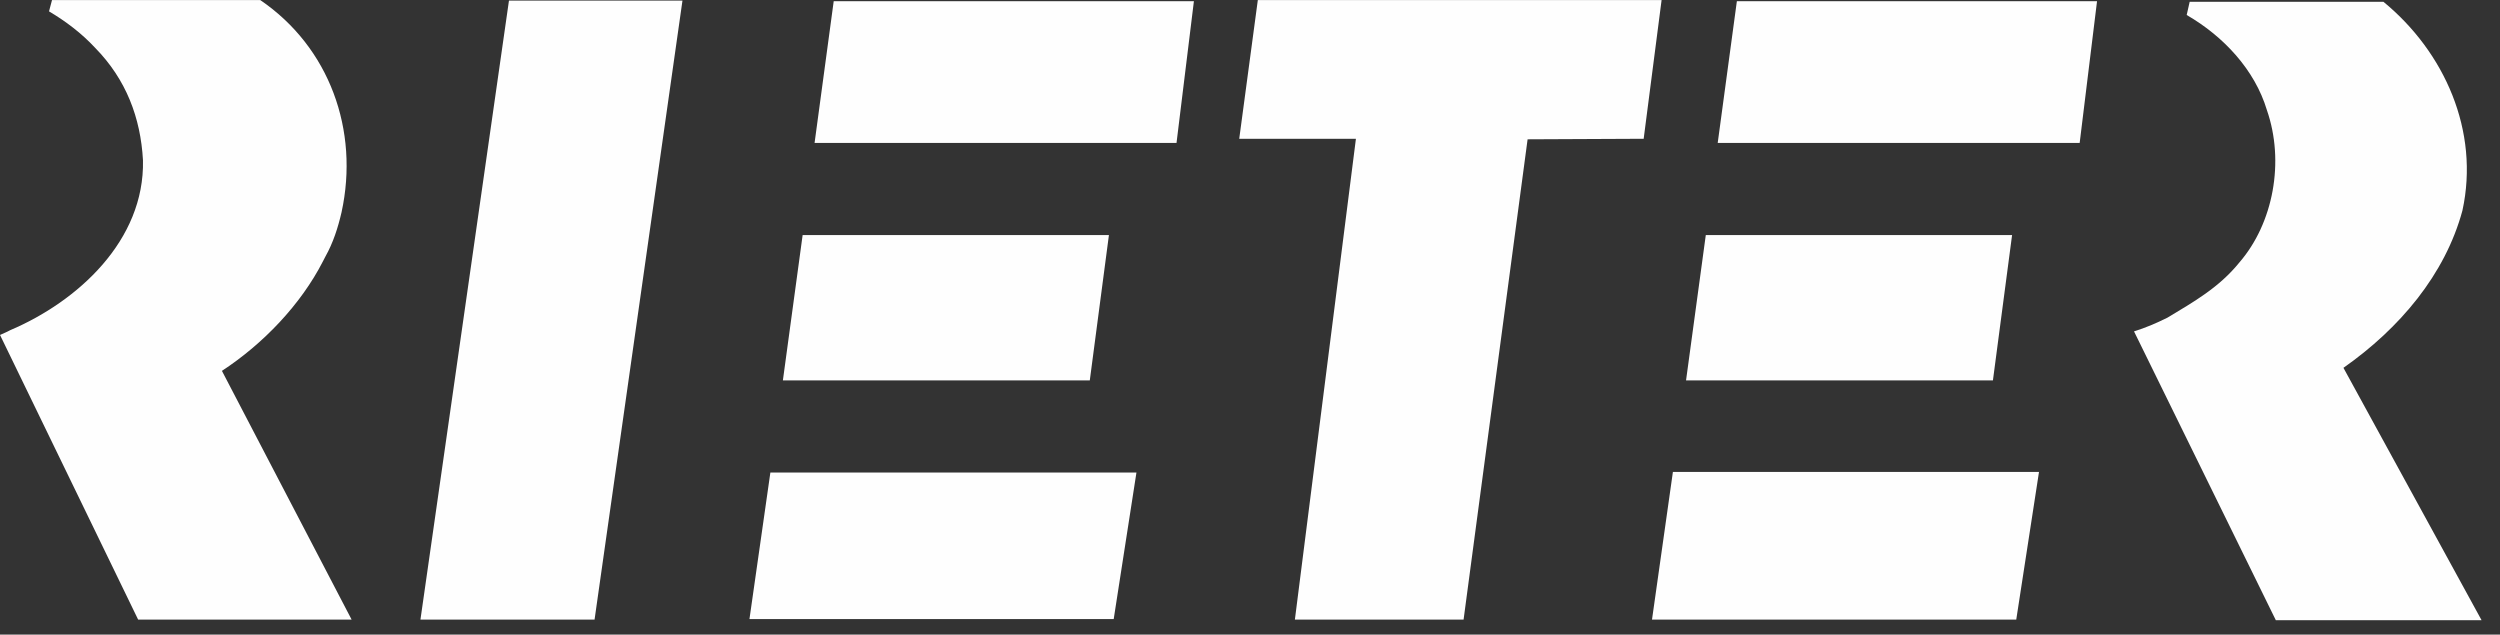
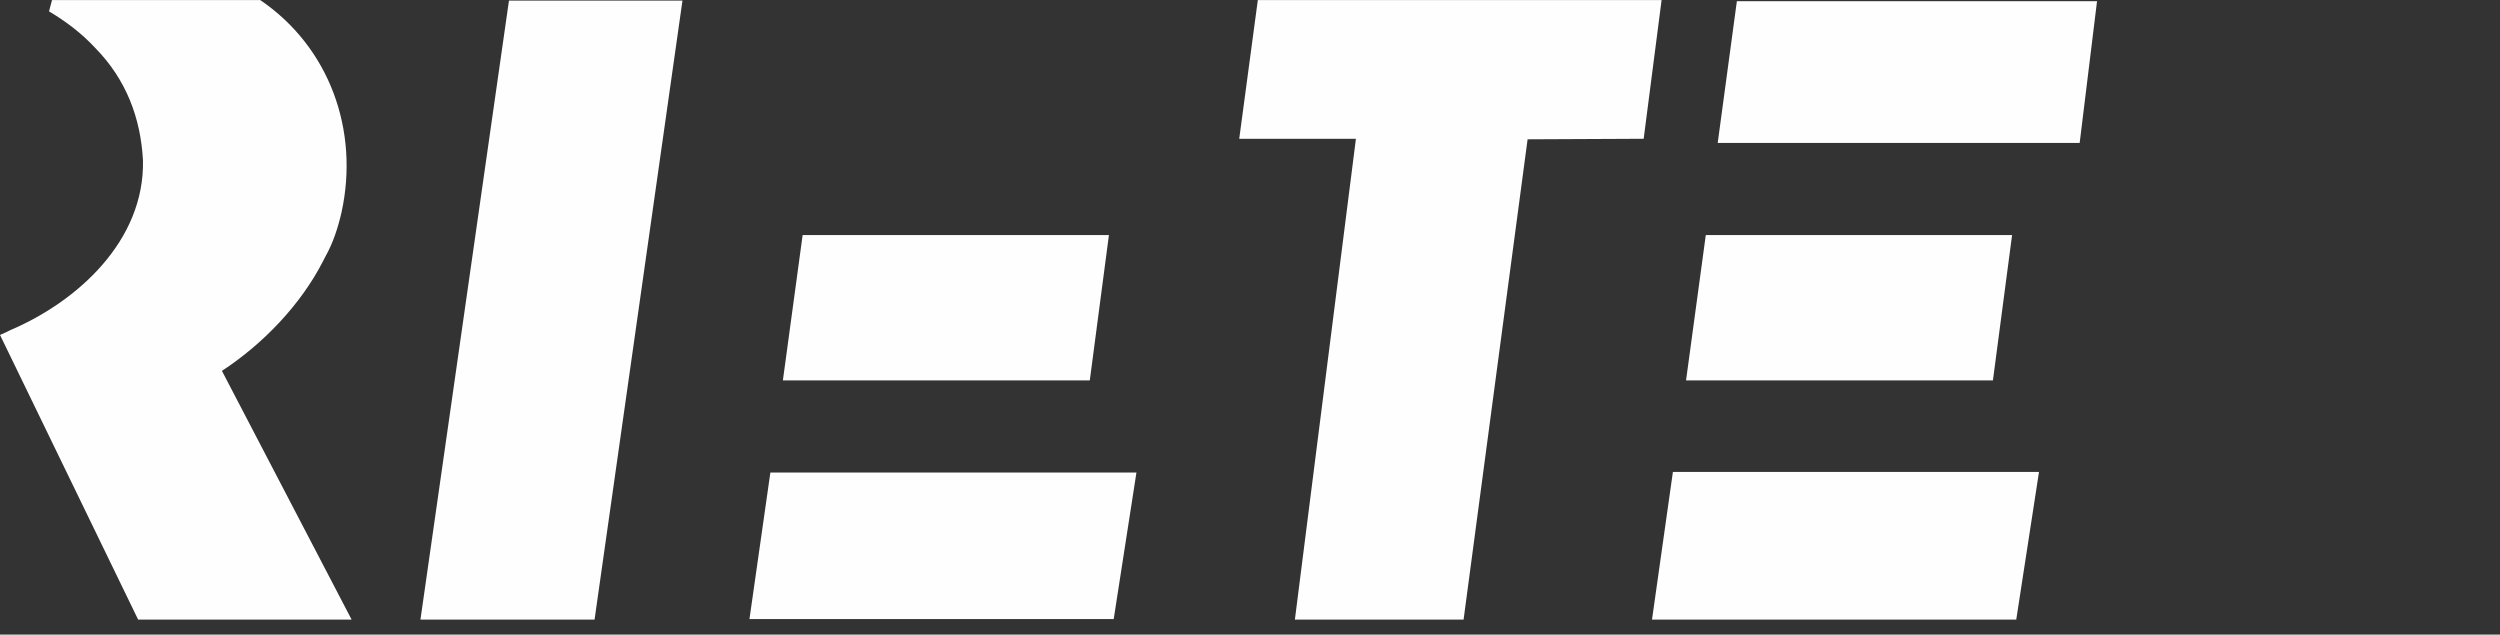
<svg xmlns="http://www.w3.org/2000/svg" width="130px" height="33px" viewBox="0 0 130 33" version="1.1">
  <rect x="0" y="0" width="130" height="33" fill="#333333" stroke="none" />
  <title>Group 21</title>
  <g id="Page-1" stroke="none" stroke-width="1" fill="none" fill-rule="evenodd">
    <g id="Ashilal" transform="translate(-1000, -1829)" fill="#FEFEFE">
      <g id="Group-21" transform="translate(1000, 1829)">
-         <path d="M123.941,0.095 C127.115,2.703 128.95,6.812 128.046,10.949 C127.146,14.278 124.781,17.077 121.859,19.127 L129.042,32.251 L118.343,32.251 L110.969,17.232 C111.562,17.045 112.088,16.826 112.713,16.515 C114.051,15.707 115.388,14.958 116.444,13.652 C118.219,11.602 118.809,8.397 117.877,5.721 C117.252,3.639 115.635,1.895 113.708,0.78 L113.863,0.095 L123.941,0.095 Z" id="Fill-1" />
        <path d="M86.403,0.002 L85.471,7.216 L79.435,7.244 C79.124,9.578 76.106,32.221 76.106,32.221 L67.334,32.221 L70.508,7.216 L64.44,7.216 L65.407,0.002 L86.403,0.002 Z" id="Fill-3" />
        <path d="M13.531,0.002 C17.134,2.454 18.691,6.779 17.76,11.039 C17.572,11.851 17.322,12.628 16.919,13.344 L16.792,13.591 C15.645,15.833 13.686,17.883 11.54,19.285 L18.285,32.221 L7.184,32.221 L0.001,17.418 C0.061,17.386 0.371,17.262 0.527,17.171 C4.043,15.678 7.527,12.504 7.435,8.335 C7.312,6.126 6.563,4.135 4.946,2.486 C4.23,1.714 3.39,1.089 2.549,0.591 L2.705,0.002 L13.531,0.002 Z" id="Fill-5" />
        <polygon id="Fill-7" points="35.488 0.033 30.917 32.221 21.863 32.221 26.466 0.033" />
-         <polygon id="Fill-9" points="61.179 7.432 42.358 7.432 43.353 0.062 62.083 0.062" />
        <polygon id="Fill-11" points="56.669 19.782 57.664 12.225 41.737 12.225 40.71 19.782" />
        <polygon id="Fill-13" points="57.913 32.19 38.972 32.19 40.059 24.573 59.095 24.573" />
        <polygon id="Fill-15" points="108.143 7.432 89.321 7.432 90.317 0.062 109.046 0.062" />
        <polygon id="Fill-17" points="103.632 19.782 104.628 12.225 88.701 12.225 87.674 19.782" />
        <polygon id="Fill-19" points="104.845 32.221 85.904 32.221 86.991 24.54 106.028 24.54" />
      </g>
    </g>
  </g>
</svg>